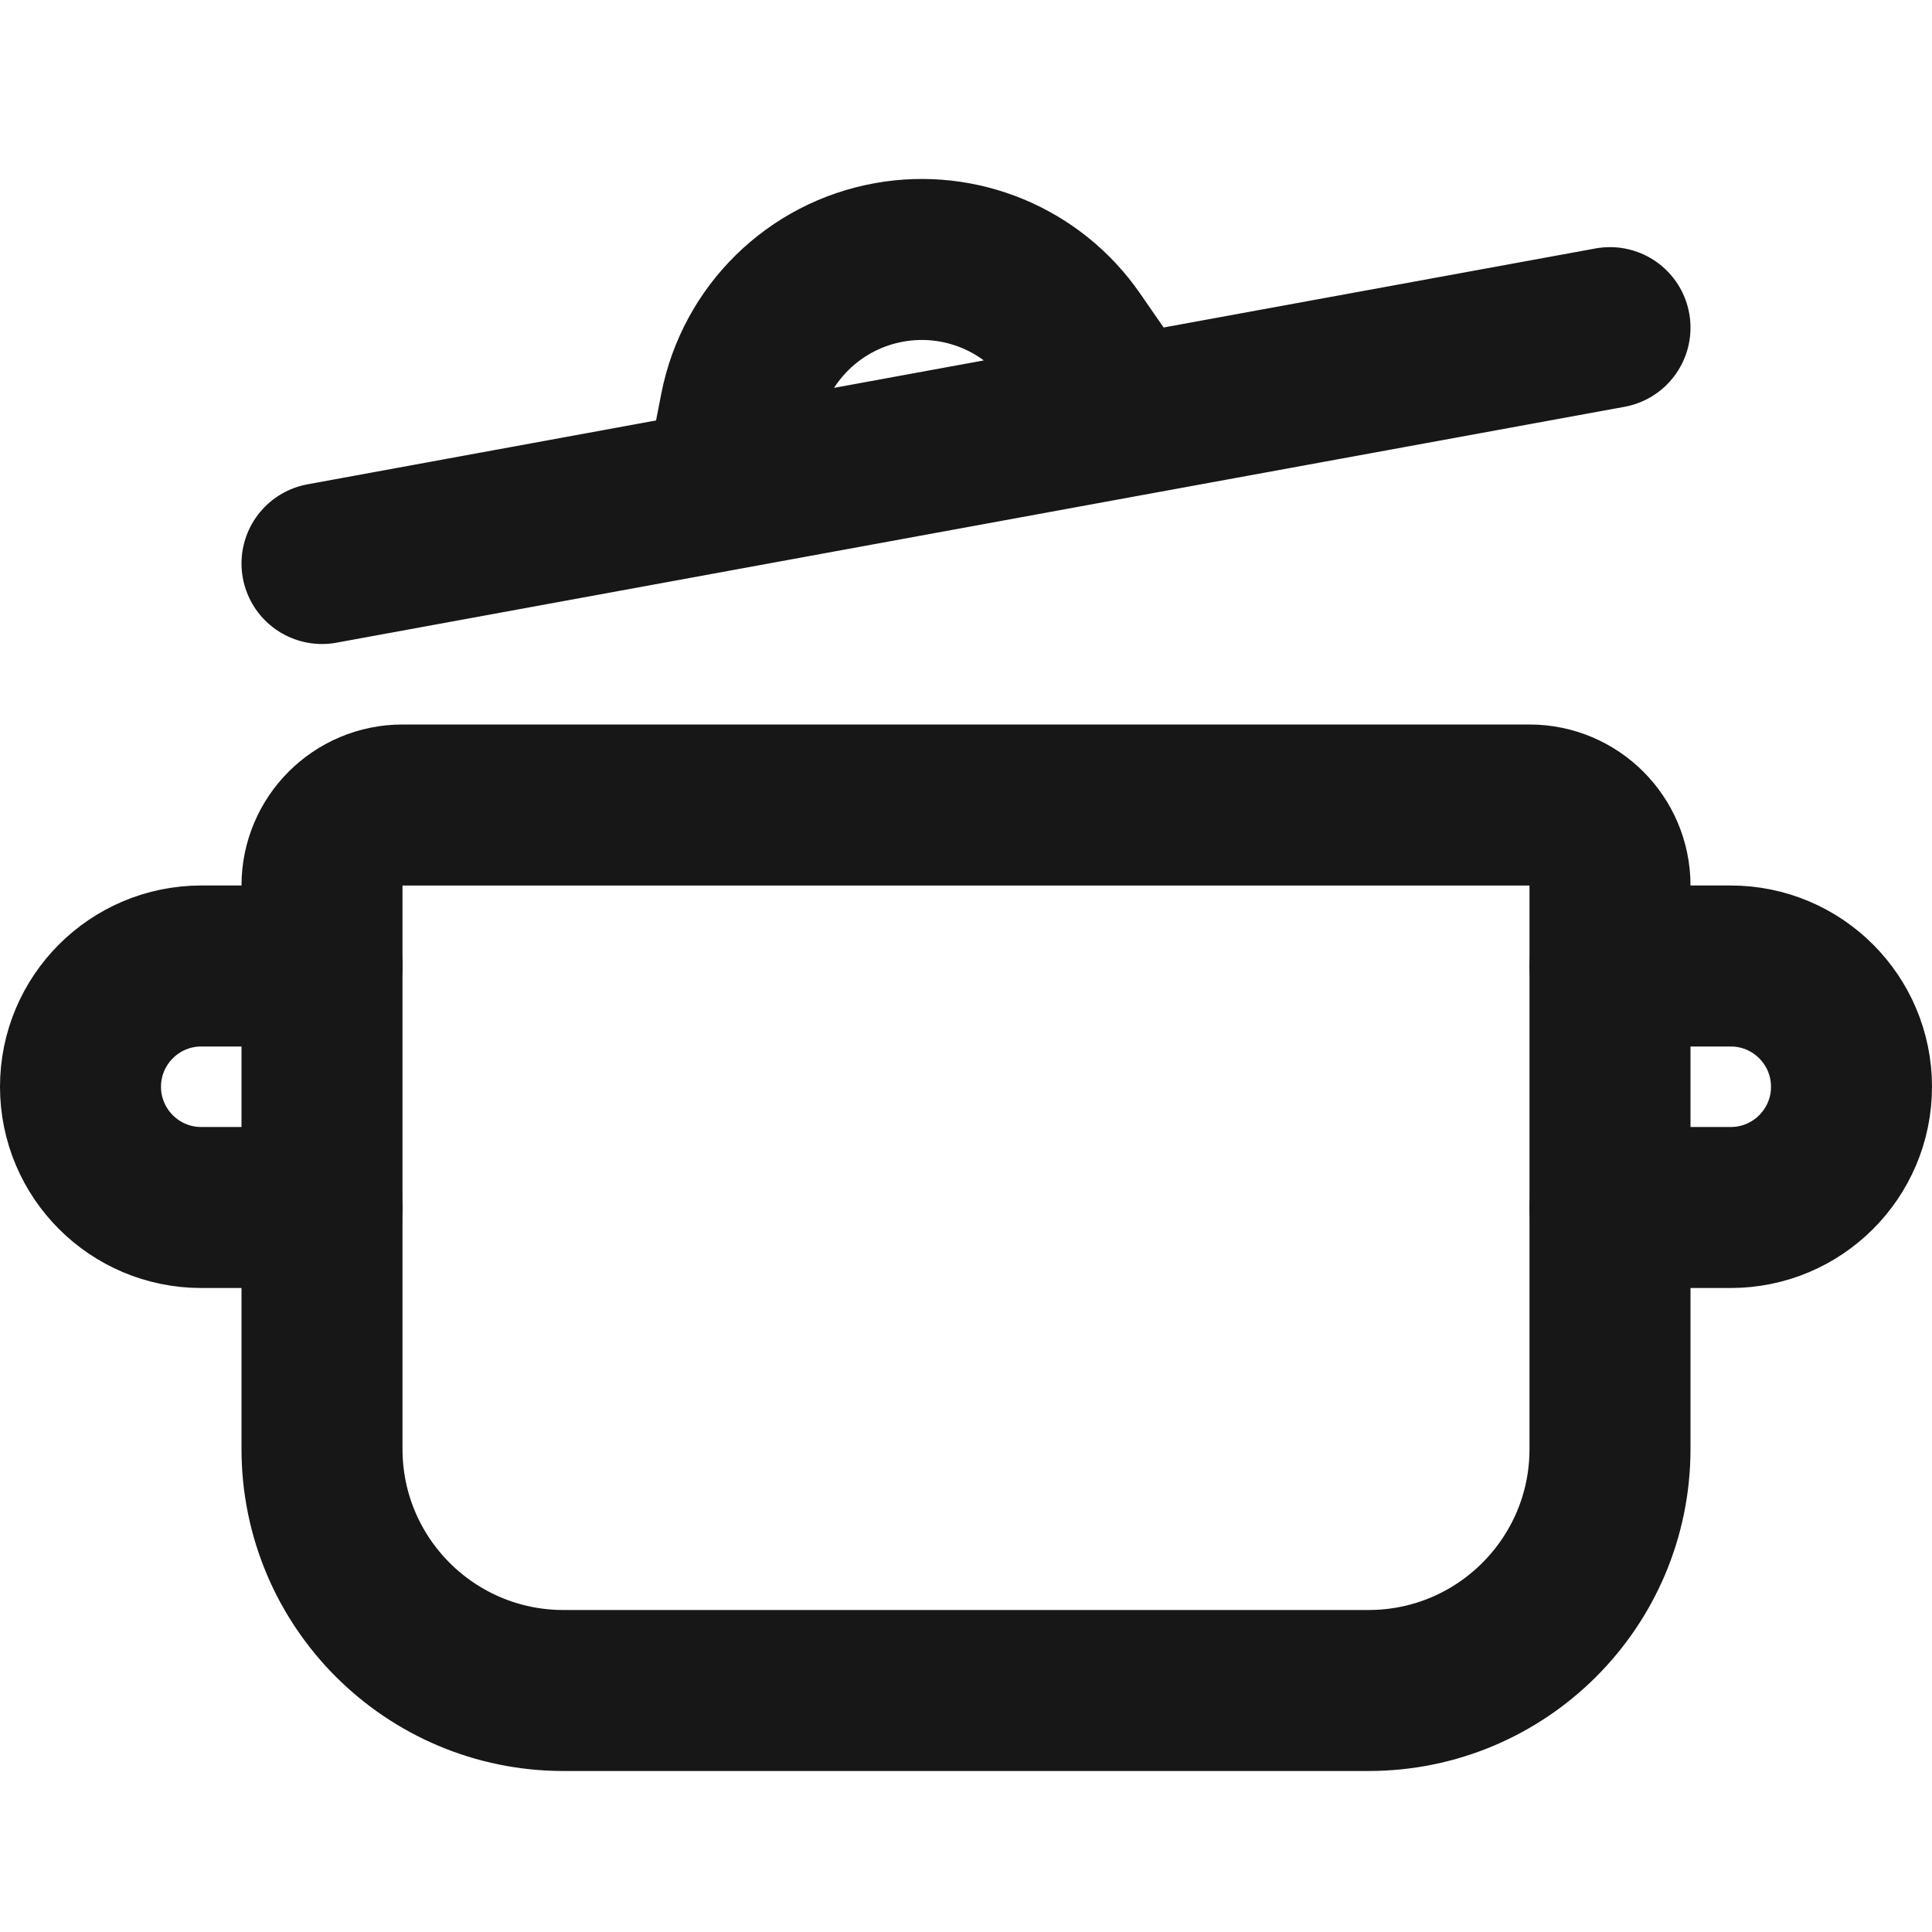
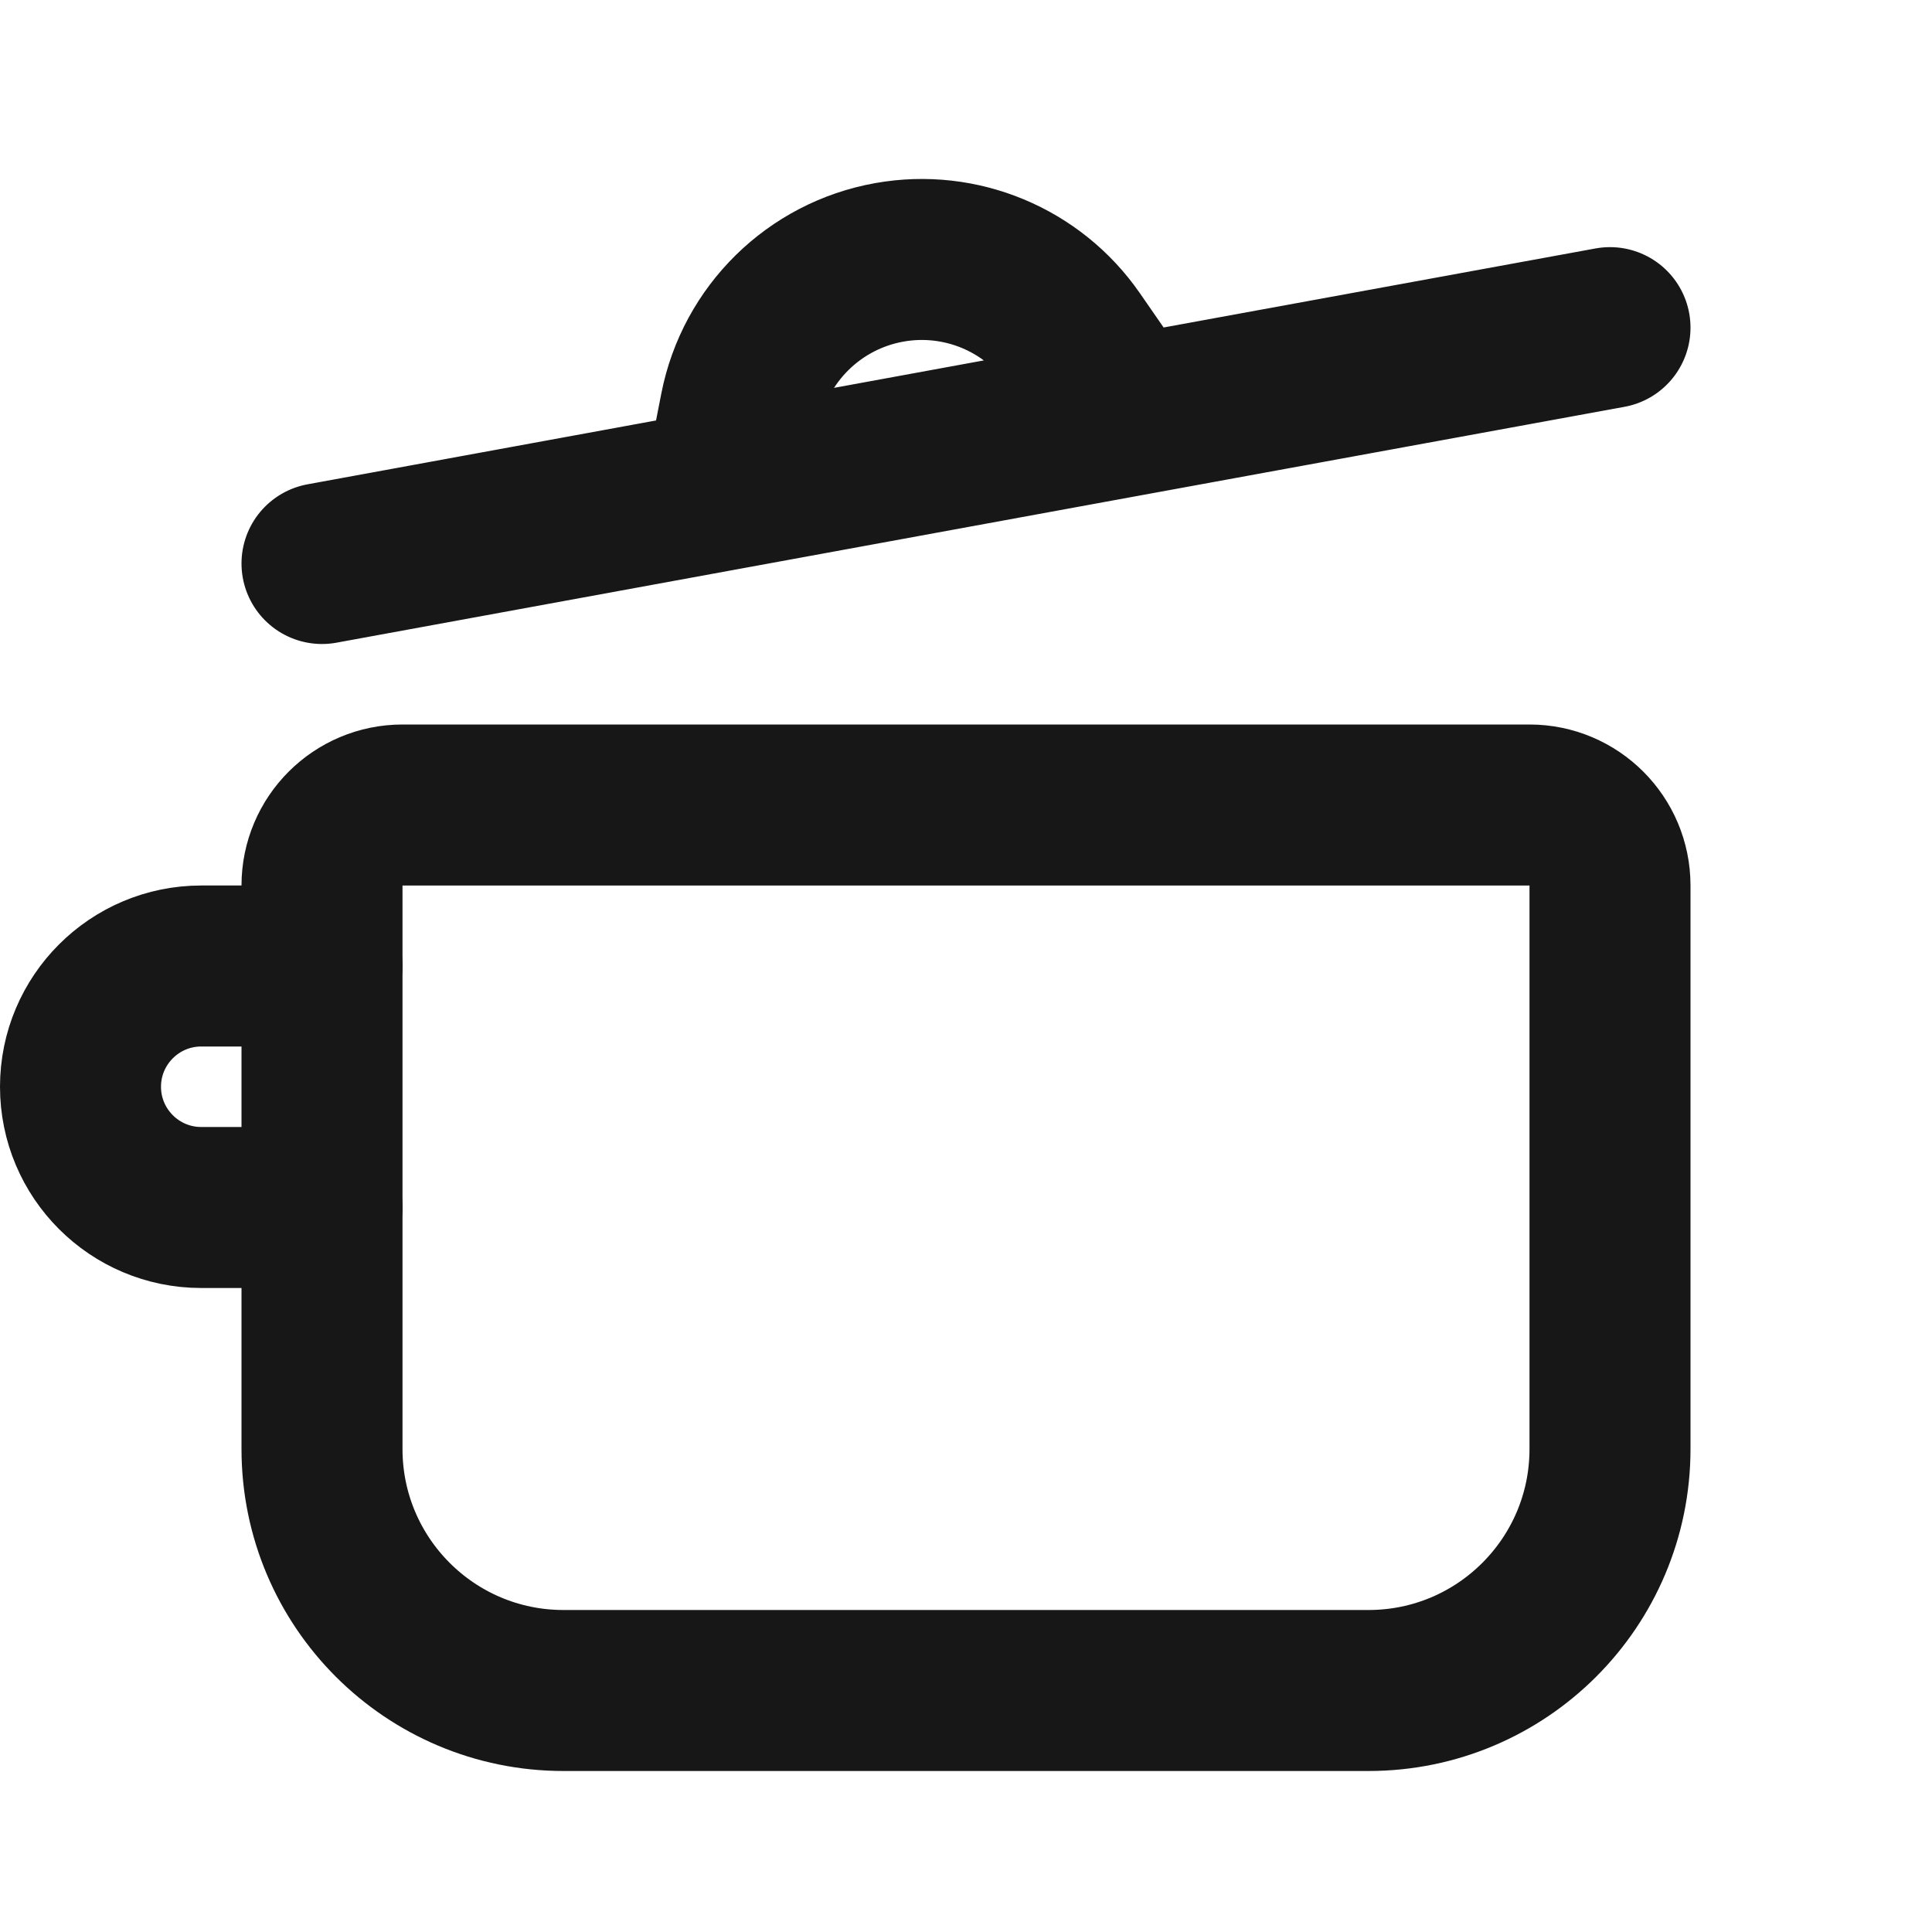
<svg xmlns="http://www.w3.org/2000/svg" width="24" height="24" viewBox="0 0 24 24" fill="none">
  <path d="M4 11C4 10.448 4.448 10 5 10H19C19.552 10 20 10.448 20 11V18C20 19.657 18.657 21 17 21H7C5.343 21 4 19.657 4 18V11Z" stroke="#171717" stroke-width="2" />
  <path d="M4 7L9 6.084M20 4.07L14 5.168M9 6.084L9.197 5.078C9.38 4.148 10.115 3.425 11.048 3.259V3.259C11.932 3.101 12.828 3.474 13.339 4.213L14 5.168M9 6.084L14 5.168" stroke="#171717" stroke-width="2" stroke-linecap="round" stroke-linejoin="round" />
-   <path d="M20 12H21.5C22.328 12 23 12.672 23 13.5V13.5C23 14.328 22.328 15 21.5 15H20" stroke="#171717" stroke-width="2" stroke-linecap="round" stroke-linejoin="round" />
  <path d="M4 12H2.5C1.672 12 1 12.672 1 13.5V13.5C1 14.328 1.672 15 2.5 15H4" stroke="#171717" stroke-width="2" stroke-linecap="round" stroke-linejoin="round" />
</svg>